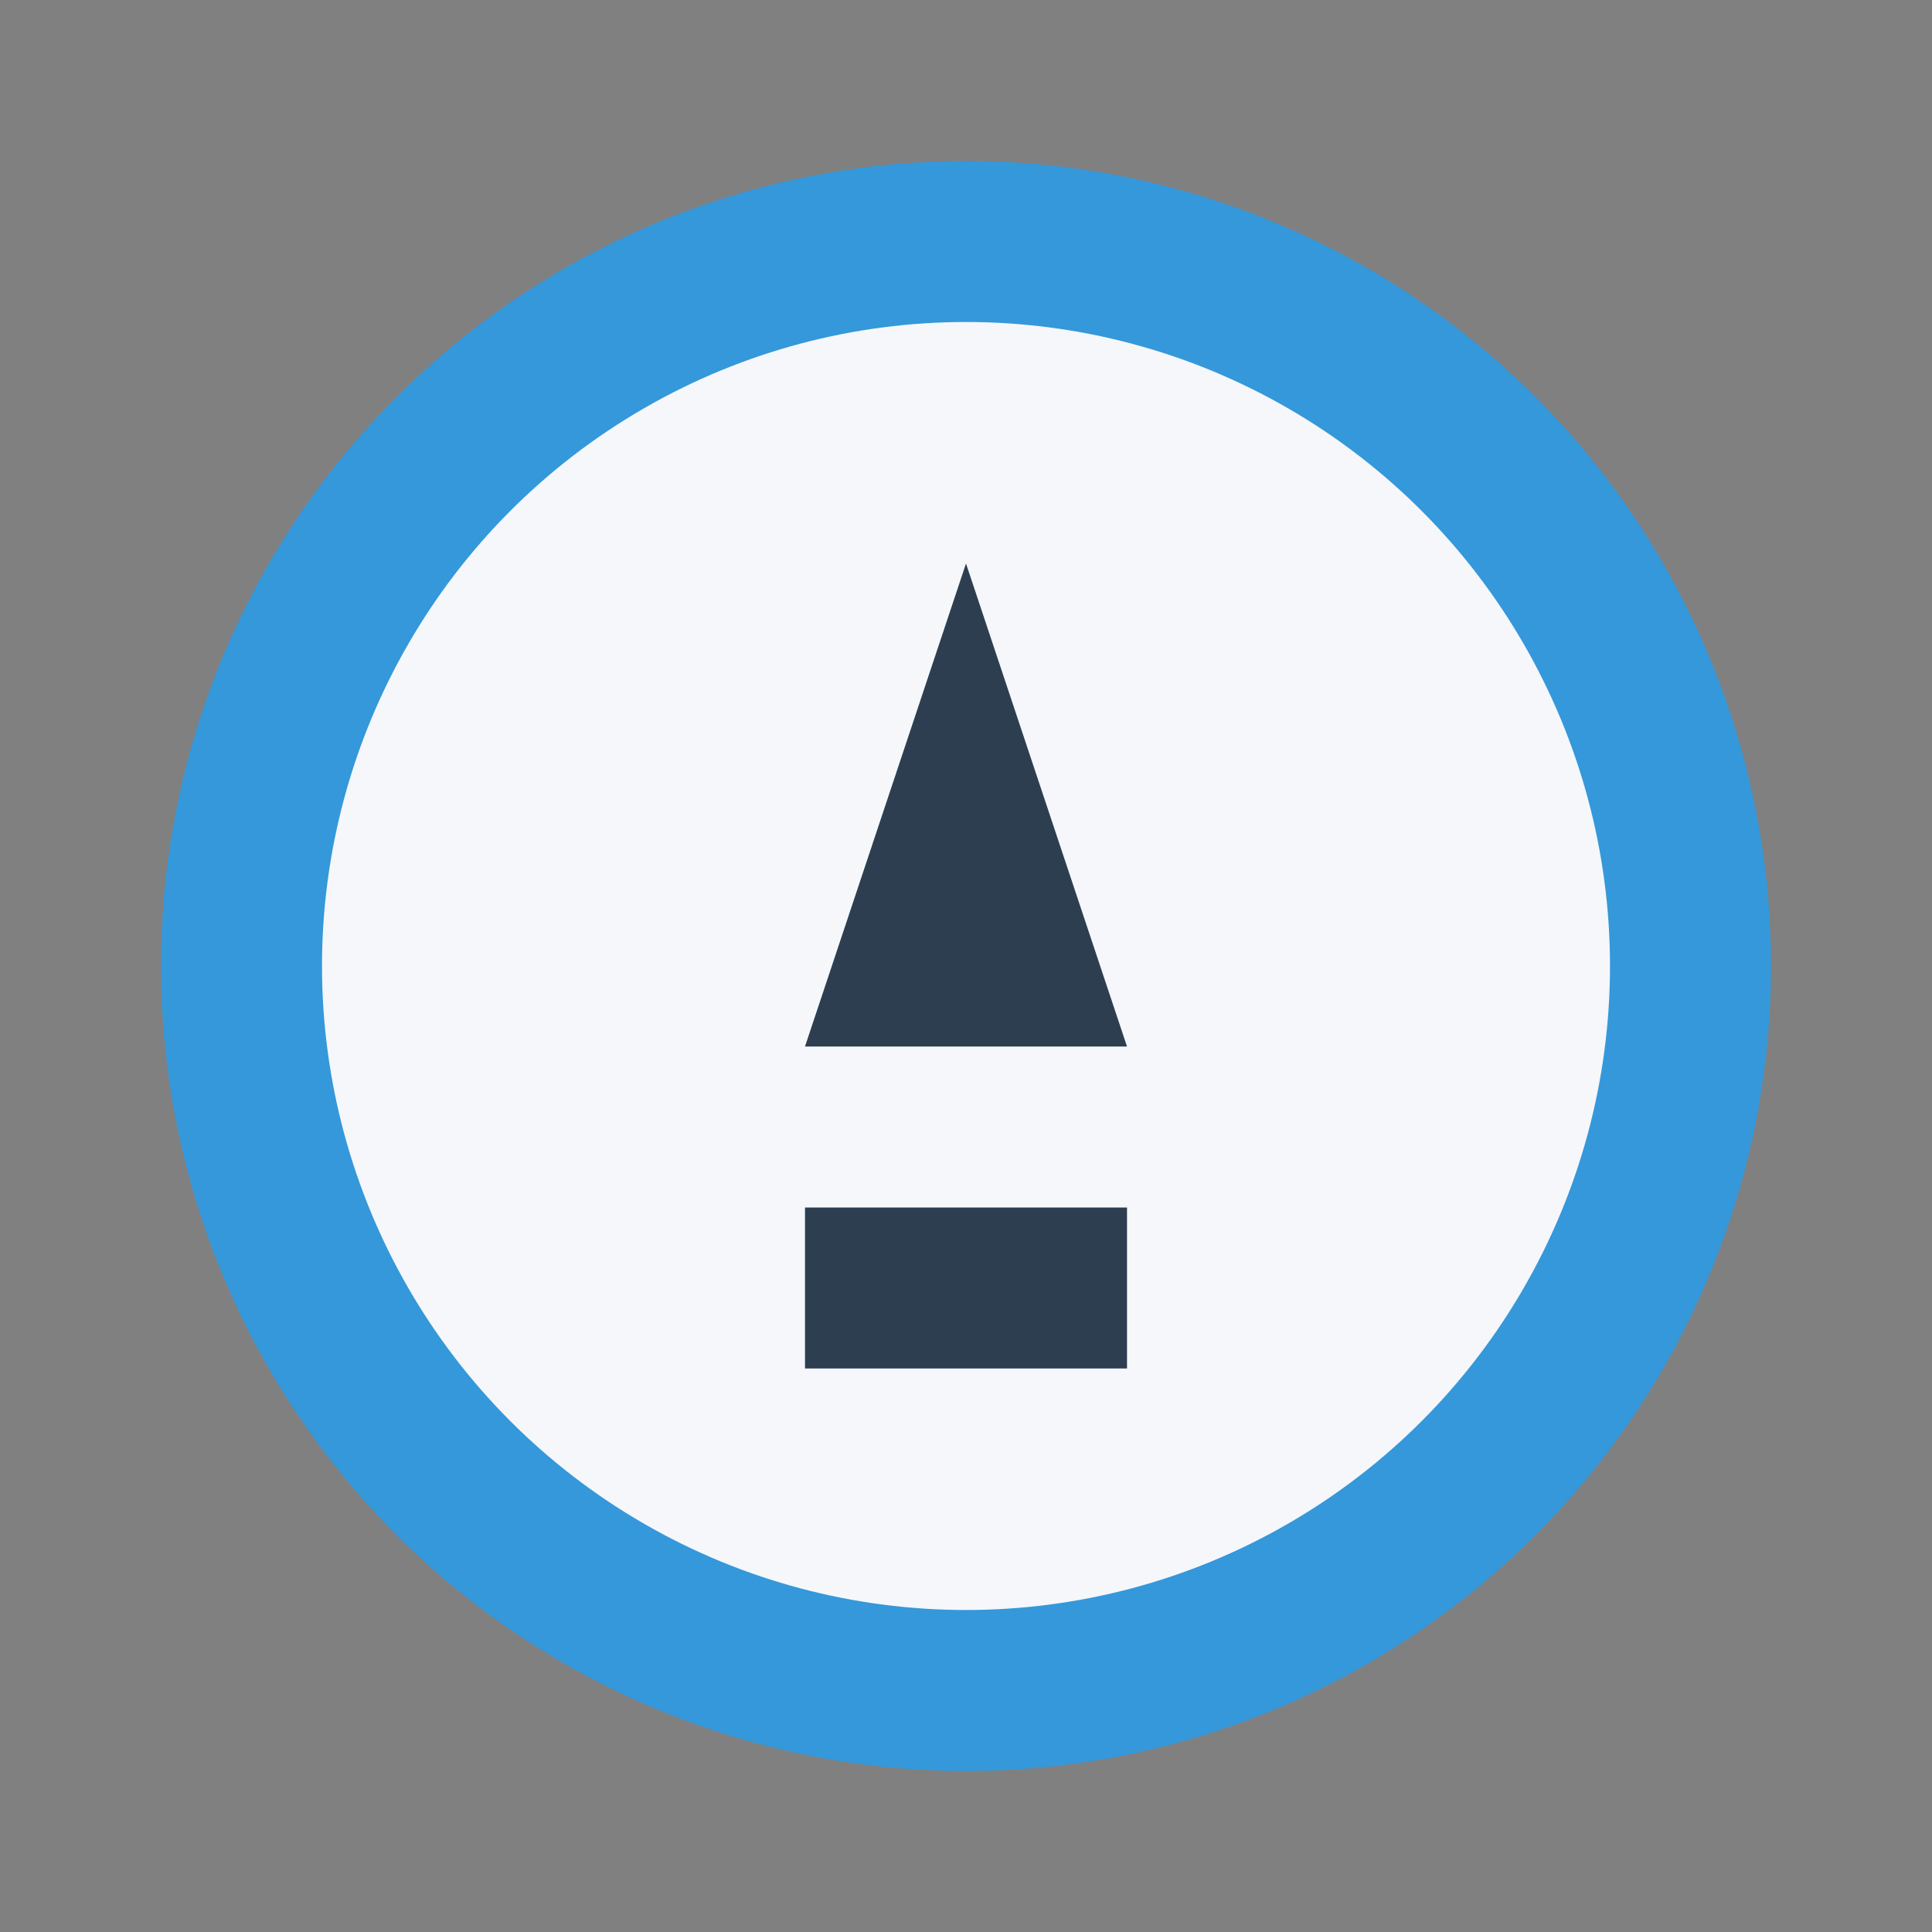
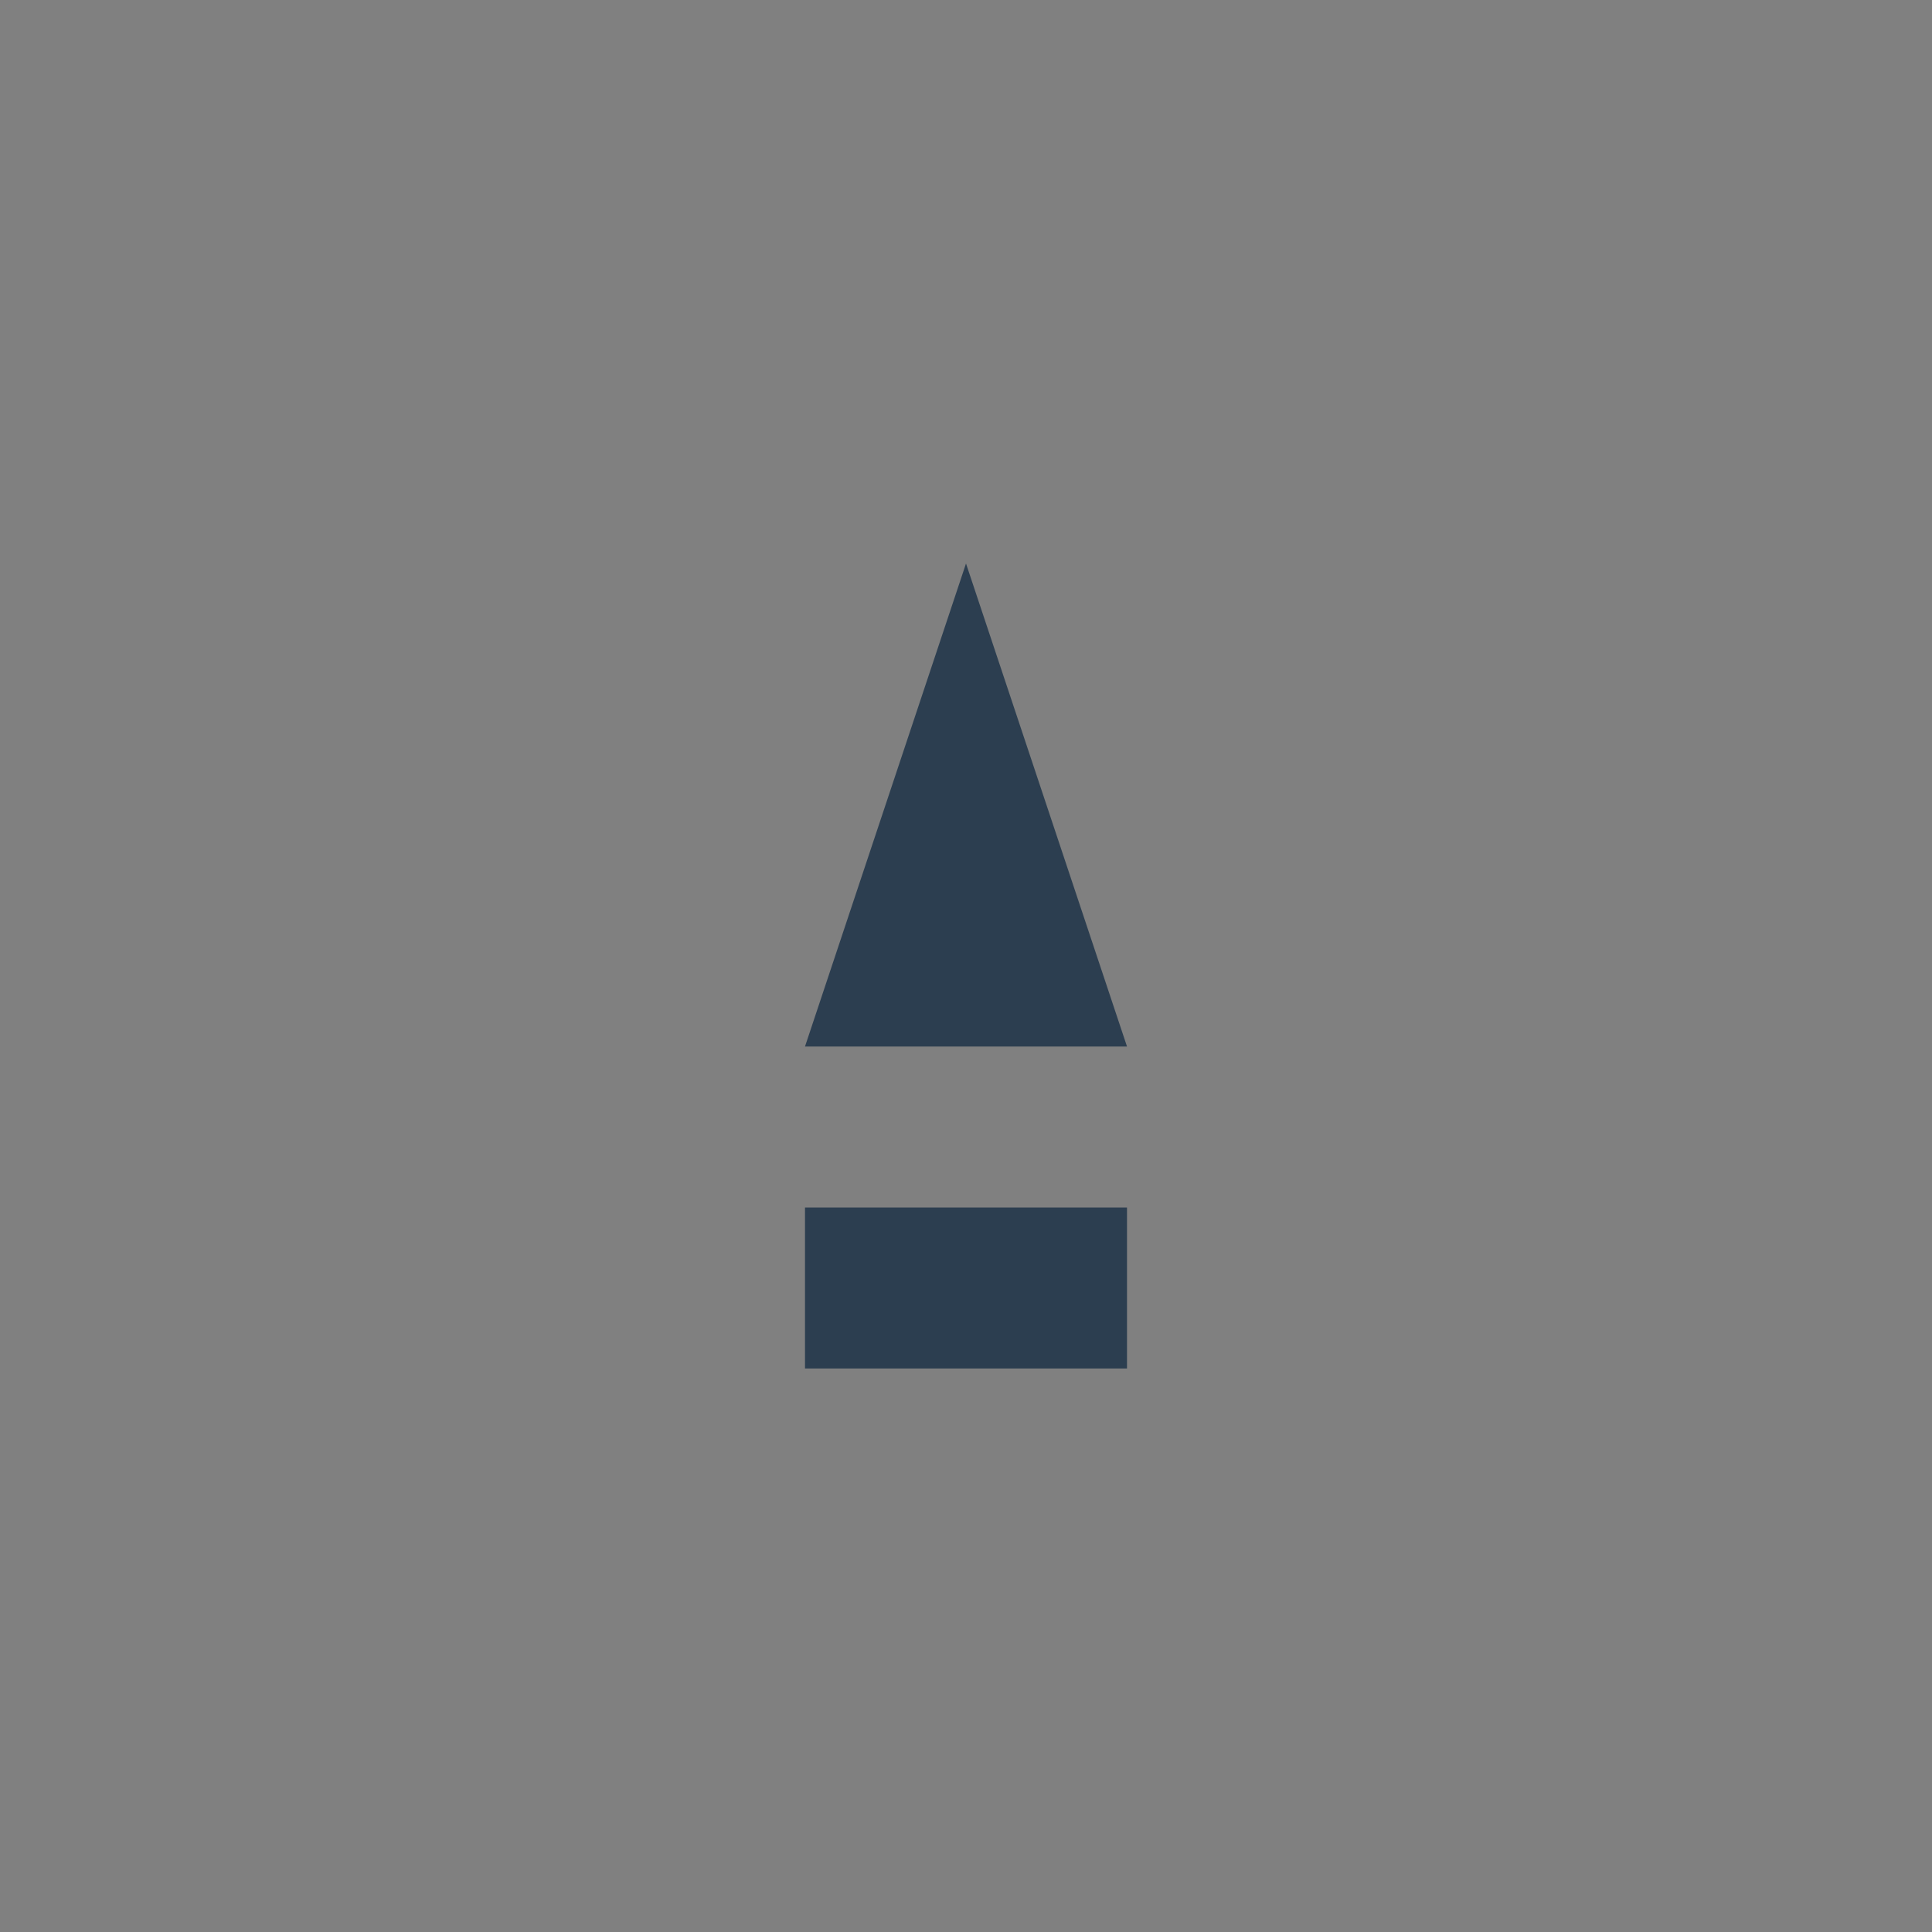
<svg xmlns="http://www.w3.org/2000/svg" width="24" height="24" viewBox="0 0 24 24">
  <rect x="0" y="0" width="24" height="24" fill="#808080" stroke="none" />
-   <circle cx="12" cy="12" r="9" fill="#F5F7FA" stroke="#3498DB" stroke-width="2" />
  <path d="M12 7l2 6h-4l2-6zm-2 8h4v2h-4z" fill="#2C3E50" />
</svg>